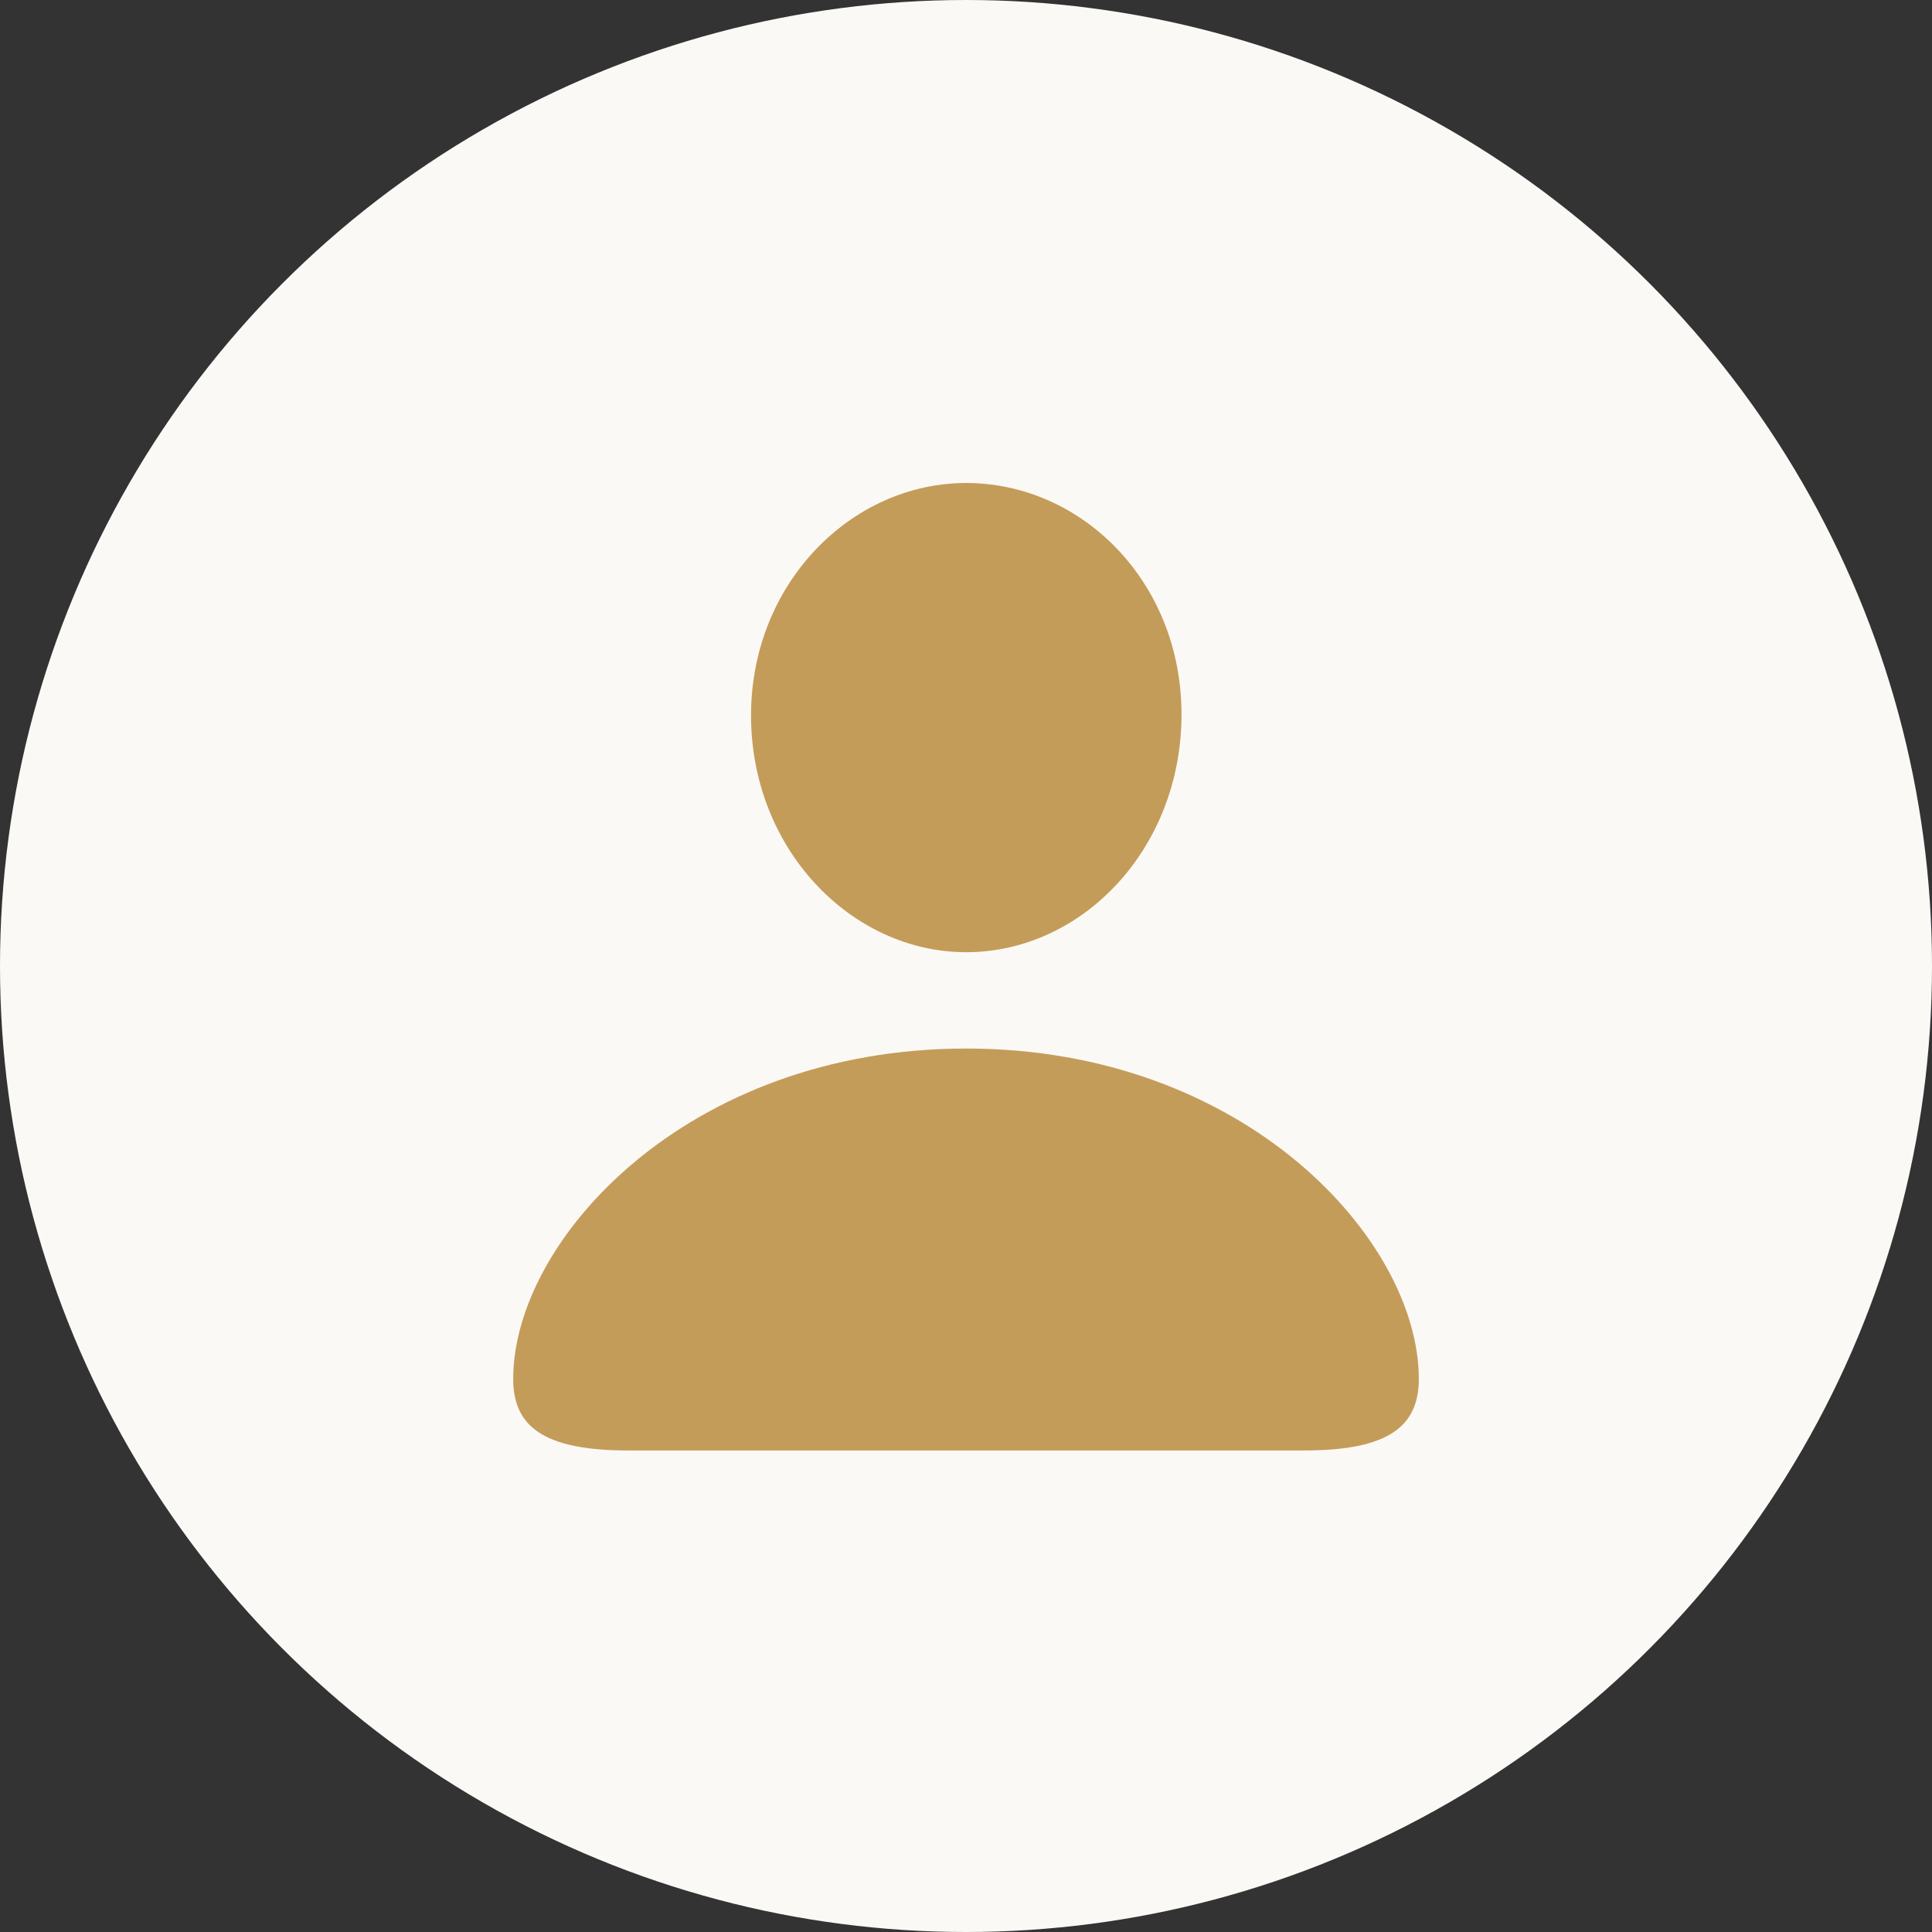
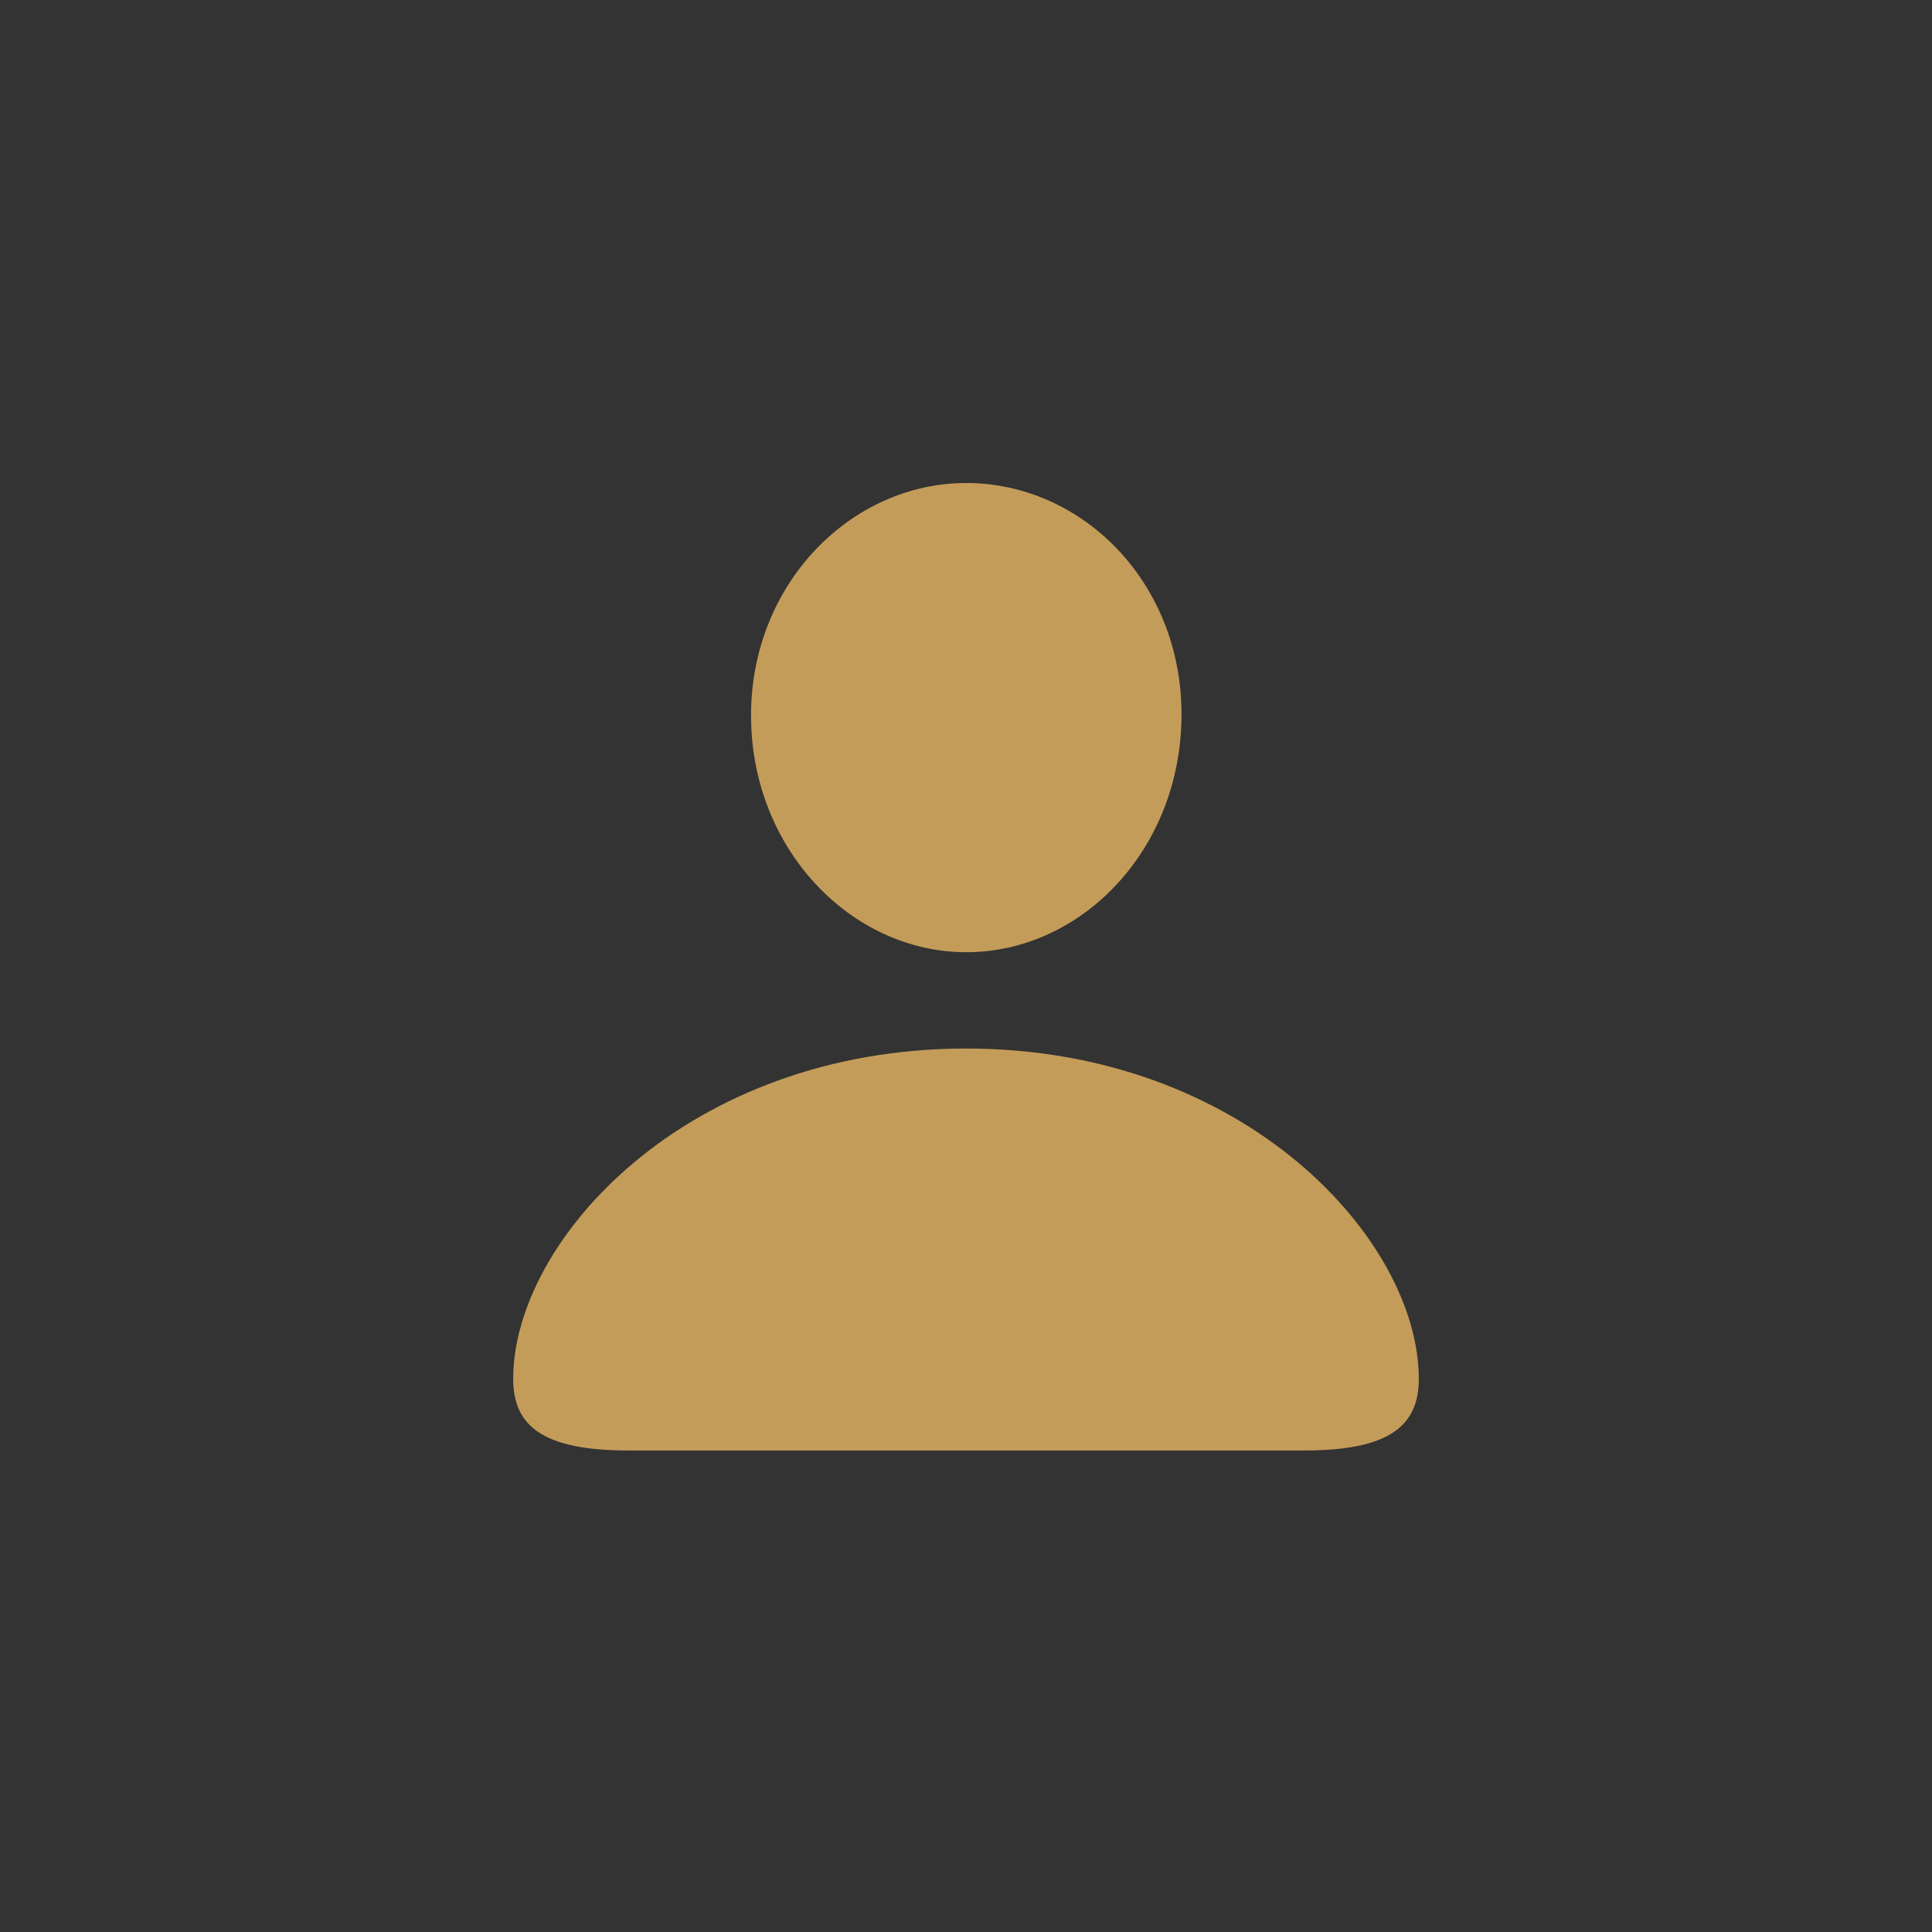
<svg xmlns="http://www.w3.org/2000/svg" width="64" height="64" viewBox="0 0 64 64" fill="none">
  <rect x="0" y="0" width="64" height="64" fill="#333333" stroke="none" />
-   <circle cx="32" cy="32" r="32" fill="#FBF9F6" />
  <path d="M32.009 31.543C35.842 31.543 39.139 28.121 39.139 23.664C39.139 19.262 35.823 16 32.009 16C28.194 16 24.879 19.333 24.879 23.7C24.879 28.121 28.195 31.543 32.009 31.543ZM20.815 48.049H43.203C46.002 48.049 47 47.247 47 45.678C47 41.079 41.243 34.734 32.009 34.734C22.758 34.734 17 41.079 17 45.678C17 47.247 17.999 48.049 20.815 48.049Z" fill="#C49C59" />
</svg>